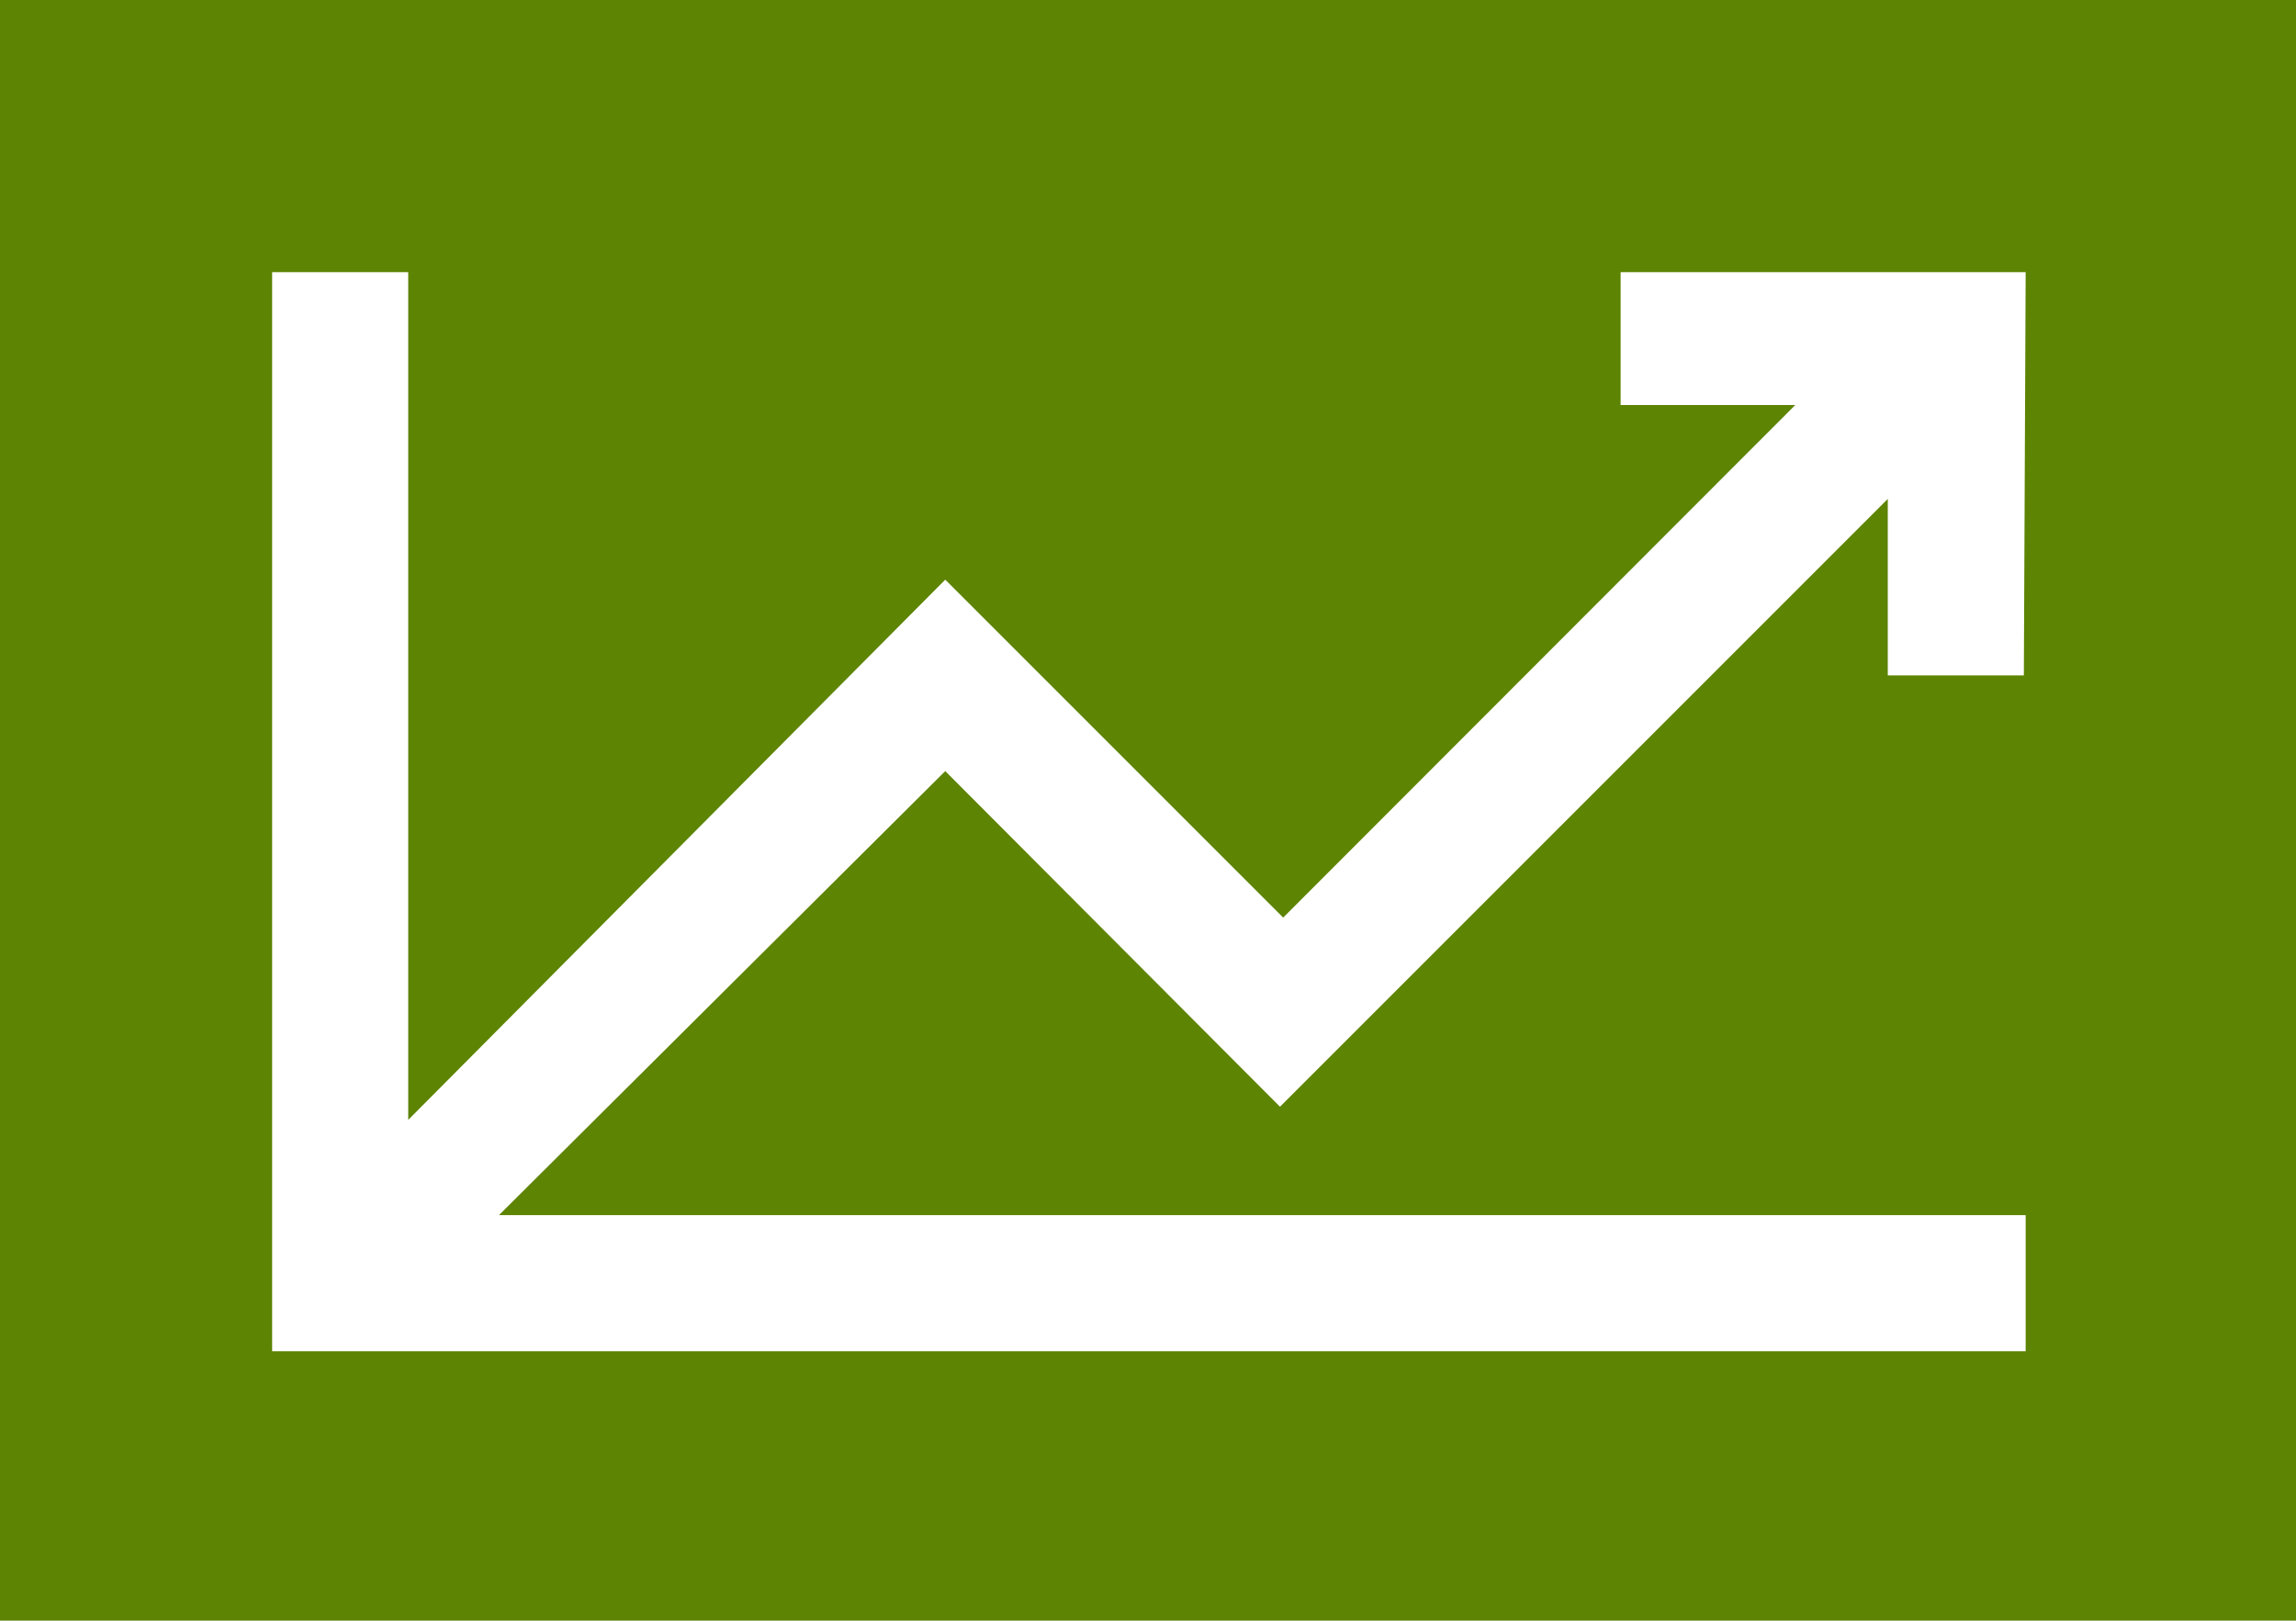
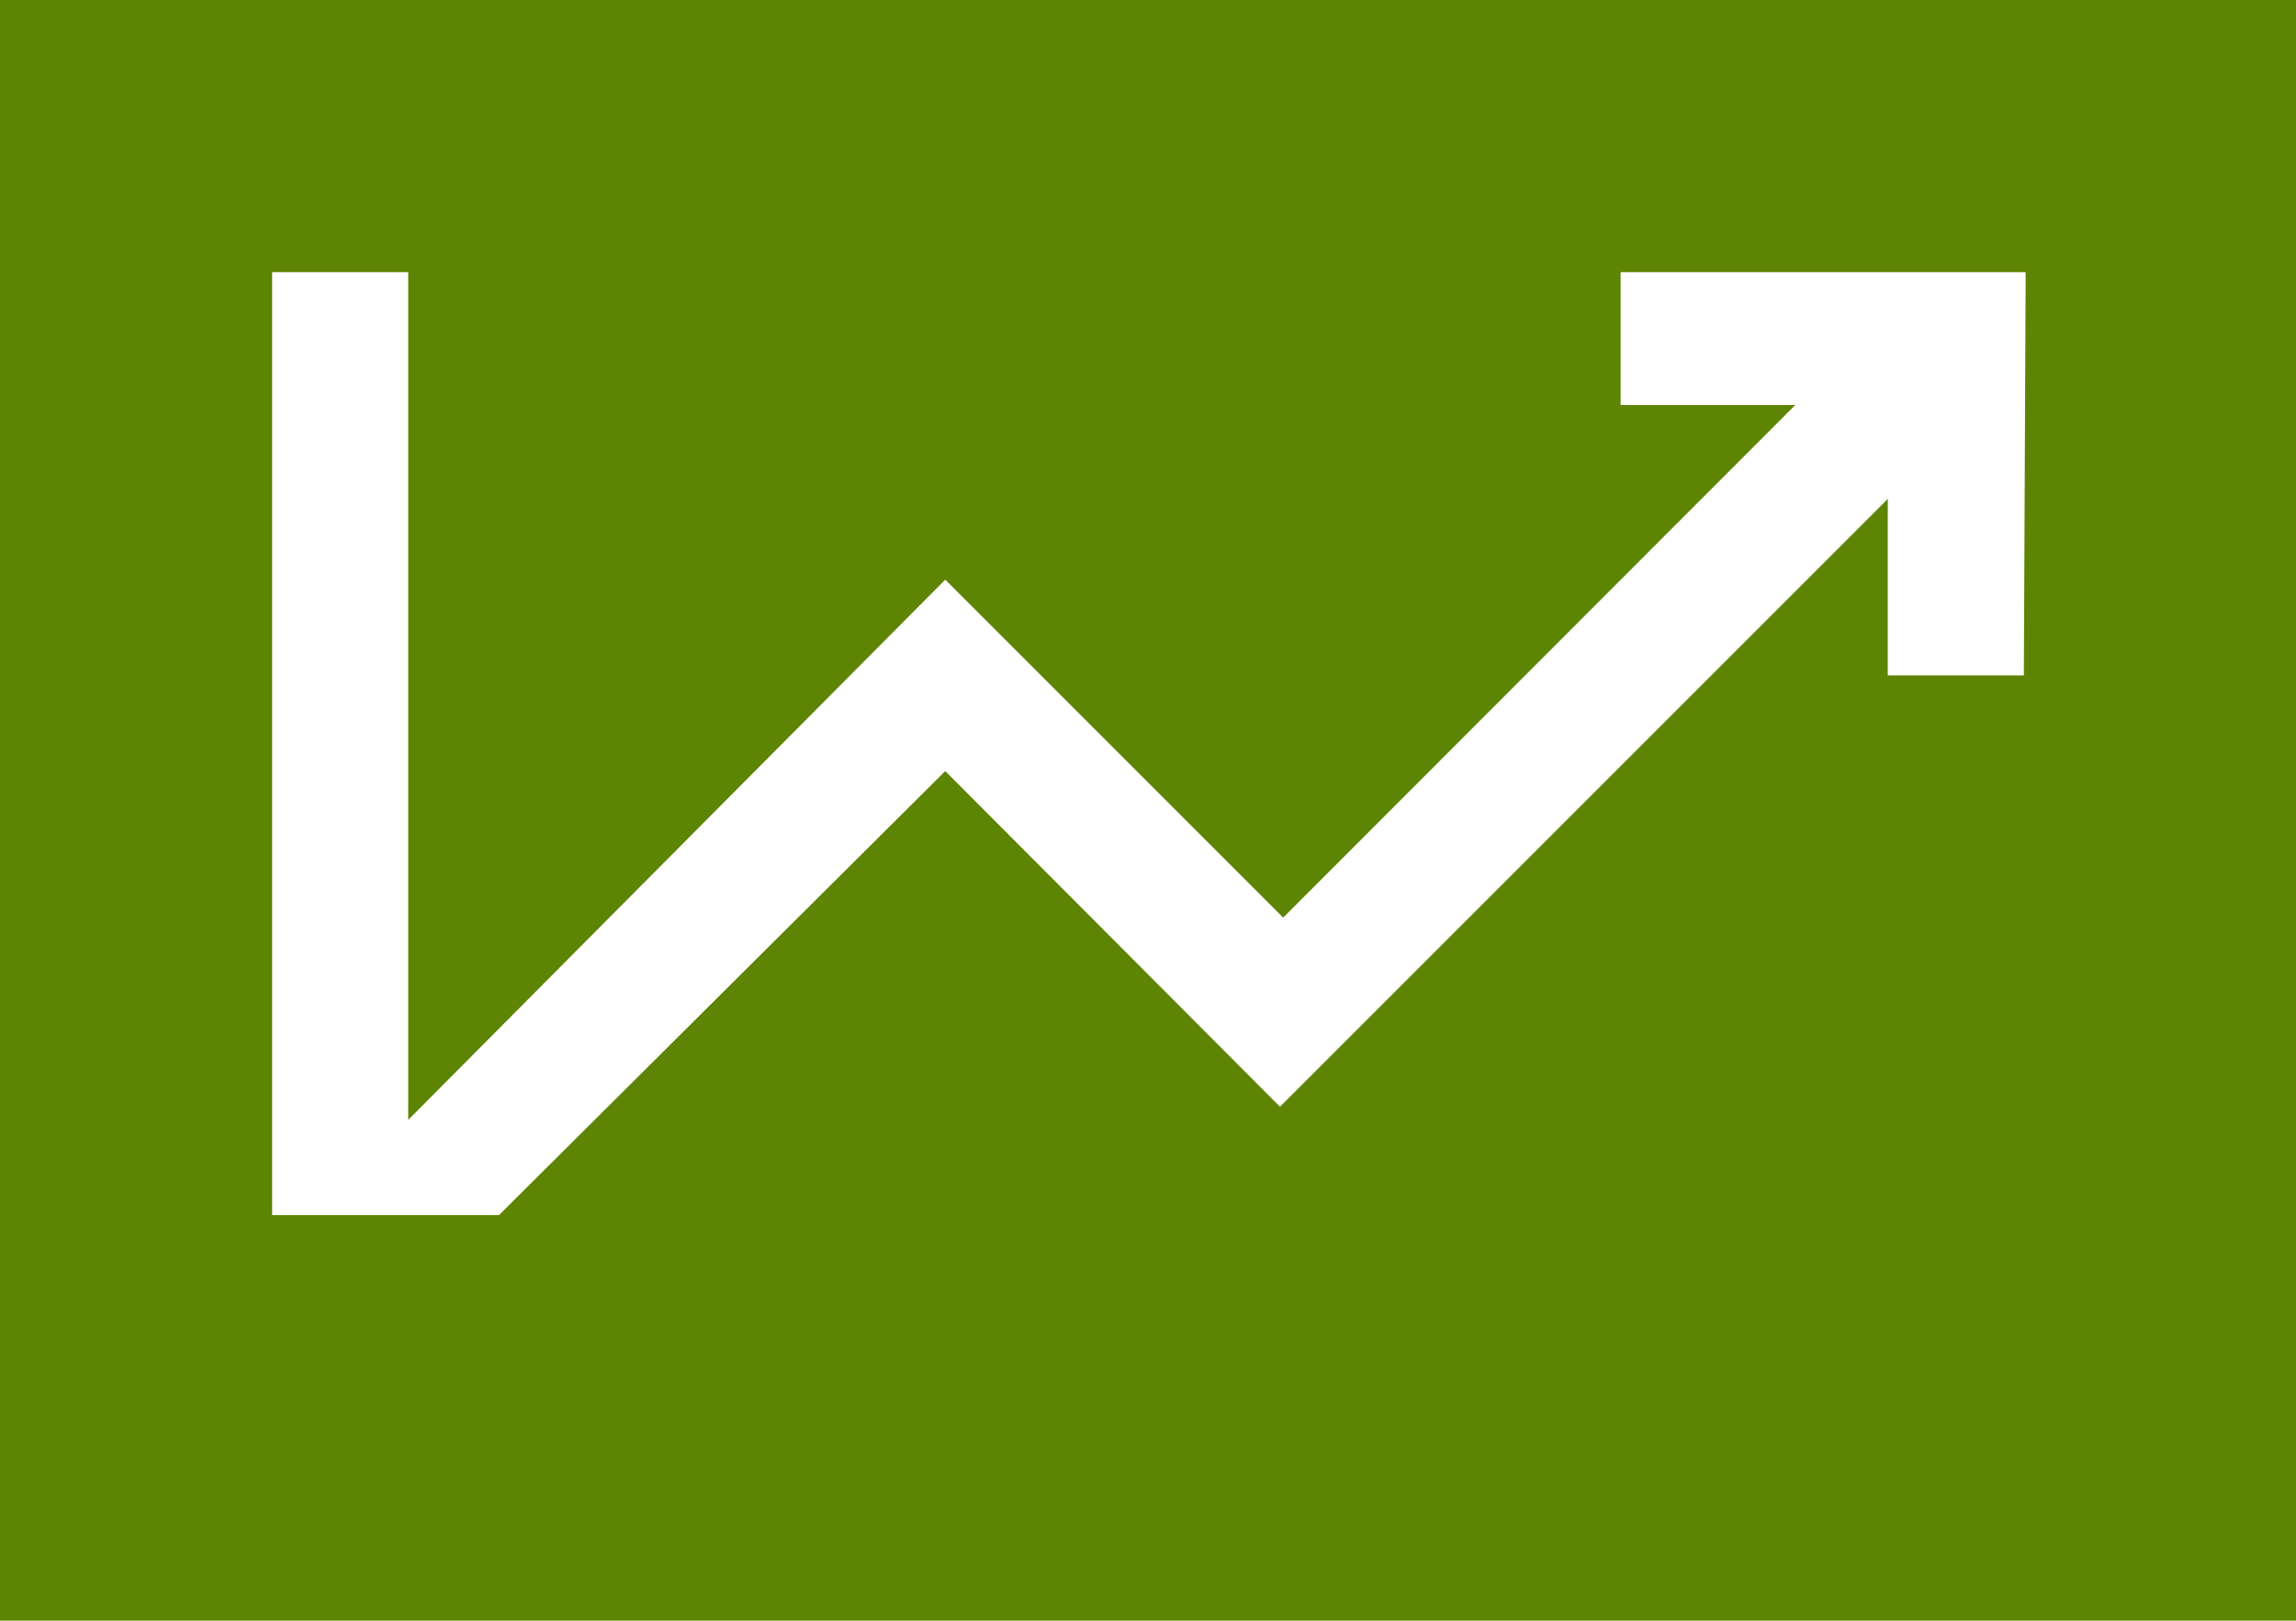
<svg xmlns="http://www.w3.org/2000/svg" viewBox="0 0 50.62 35.73">
  <defs>
    <style>.cls-1{fill:#5d8402;}</style>
  </defs>
  <g id="Layer_2" data-name="Layer 2">
    <g id="Layer_1-2" data-name="Layer 1">
-       <path id="bar-graph" class="cls-1" d="M50.62,0H0V35.73H50.62Zm-6,14.89h-3V11l-13.4,13.4L20.84,17,11,26.79H44.66v3H6V6h3V24.69L20.84,12.78l7.45,7.45L39.58,8.93H35.73V6h8.93Z" />
+       <path id="bar-graph" class="cls-1" d="M50.62,0H0V35.73H50.62Zm-6,14.89h-3V11l-13.4,13.4L20.84,17,11,26.79H44.66H6V6h3V24.69L20.84,12.78l7.45,7.45L39.58,8.93H35.73V6h8.93Z" />
    </g>
  </g>
</svg>